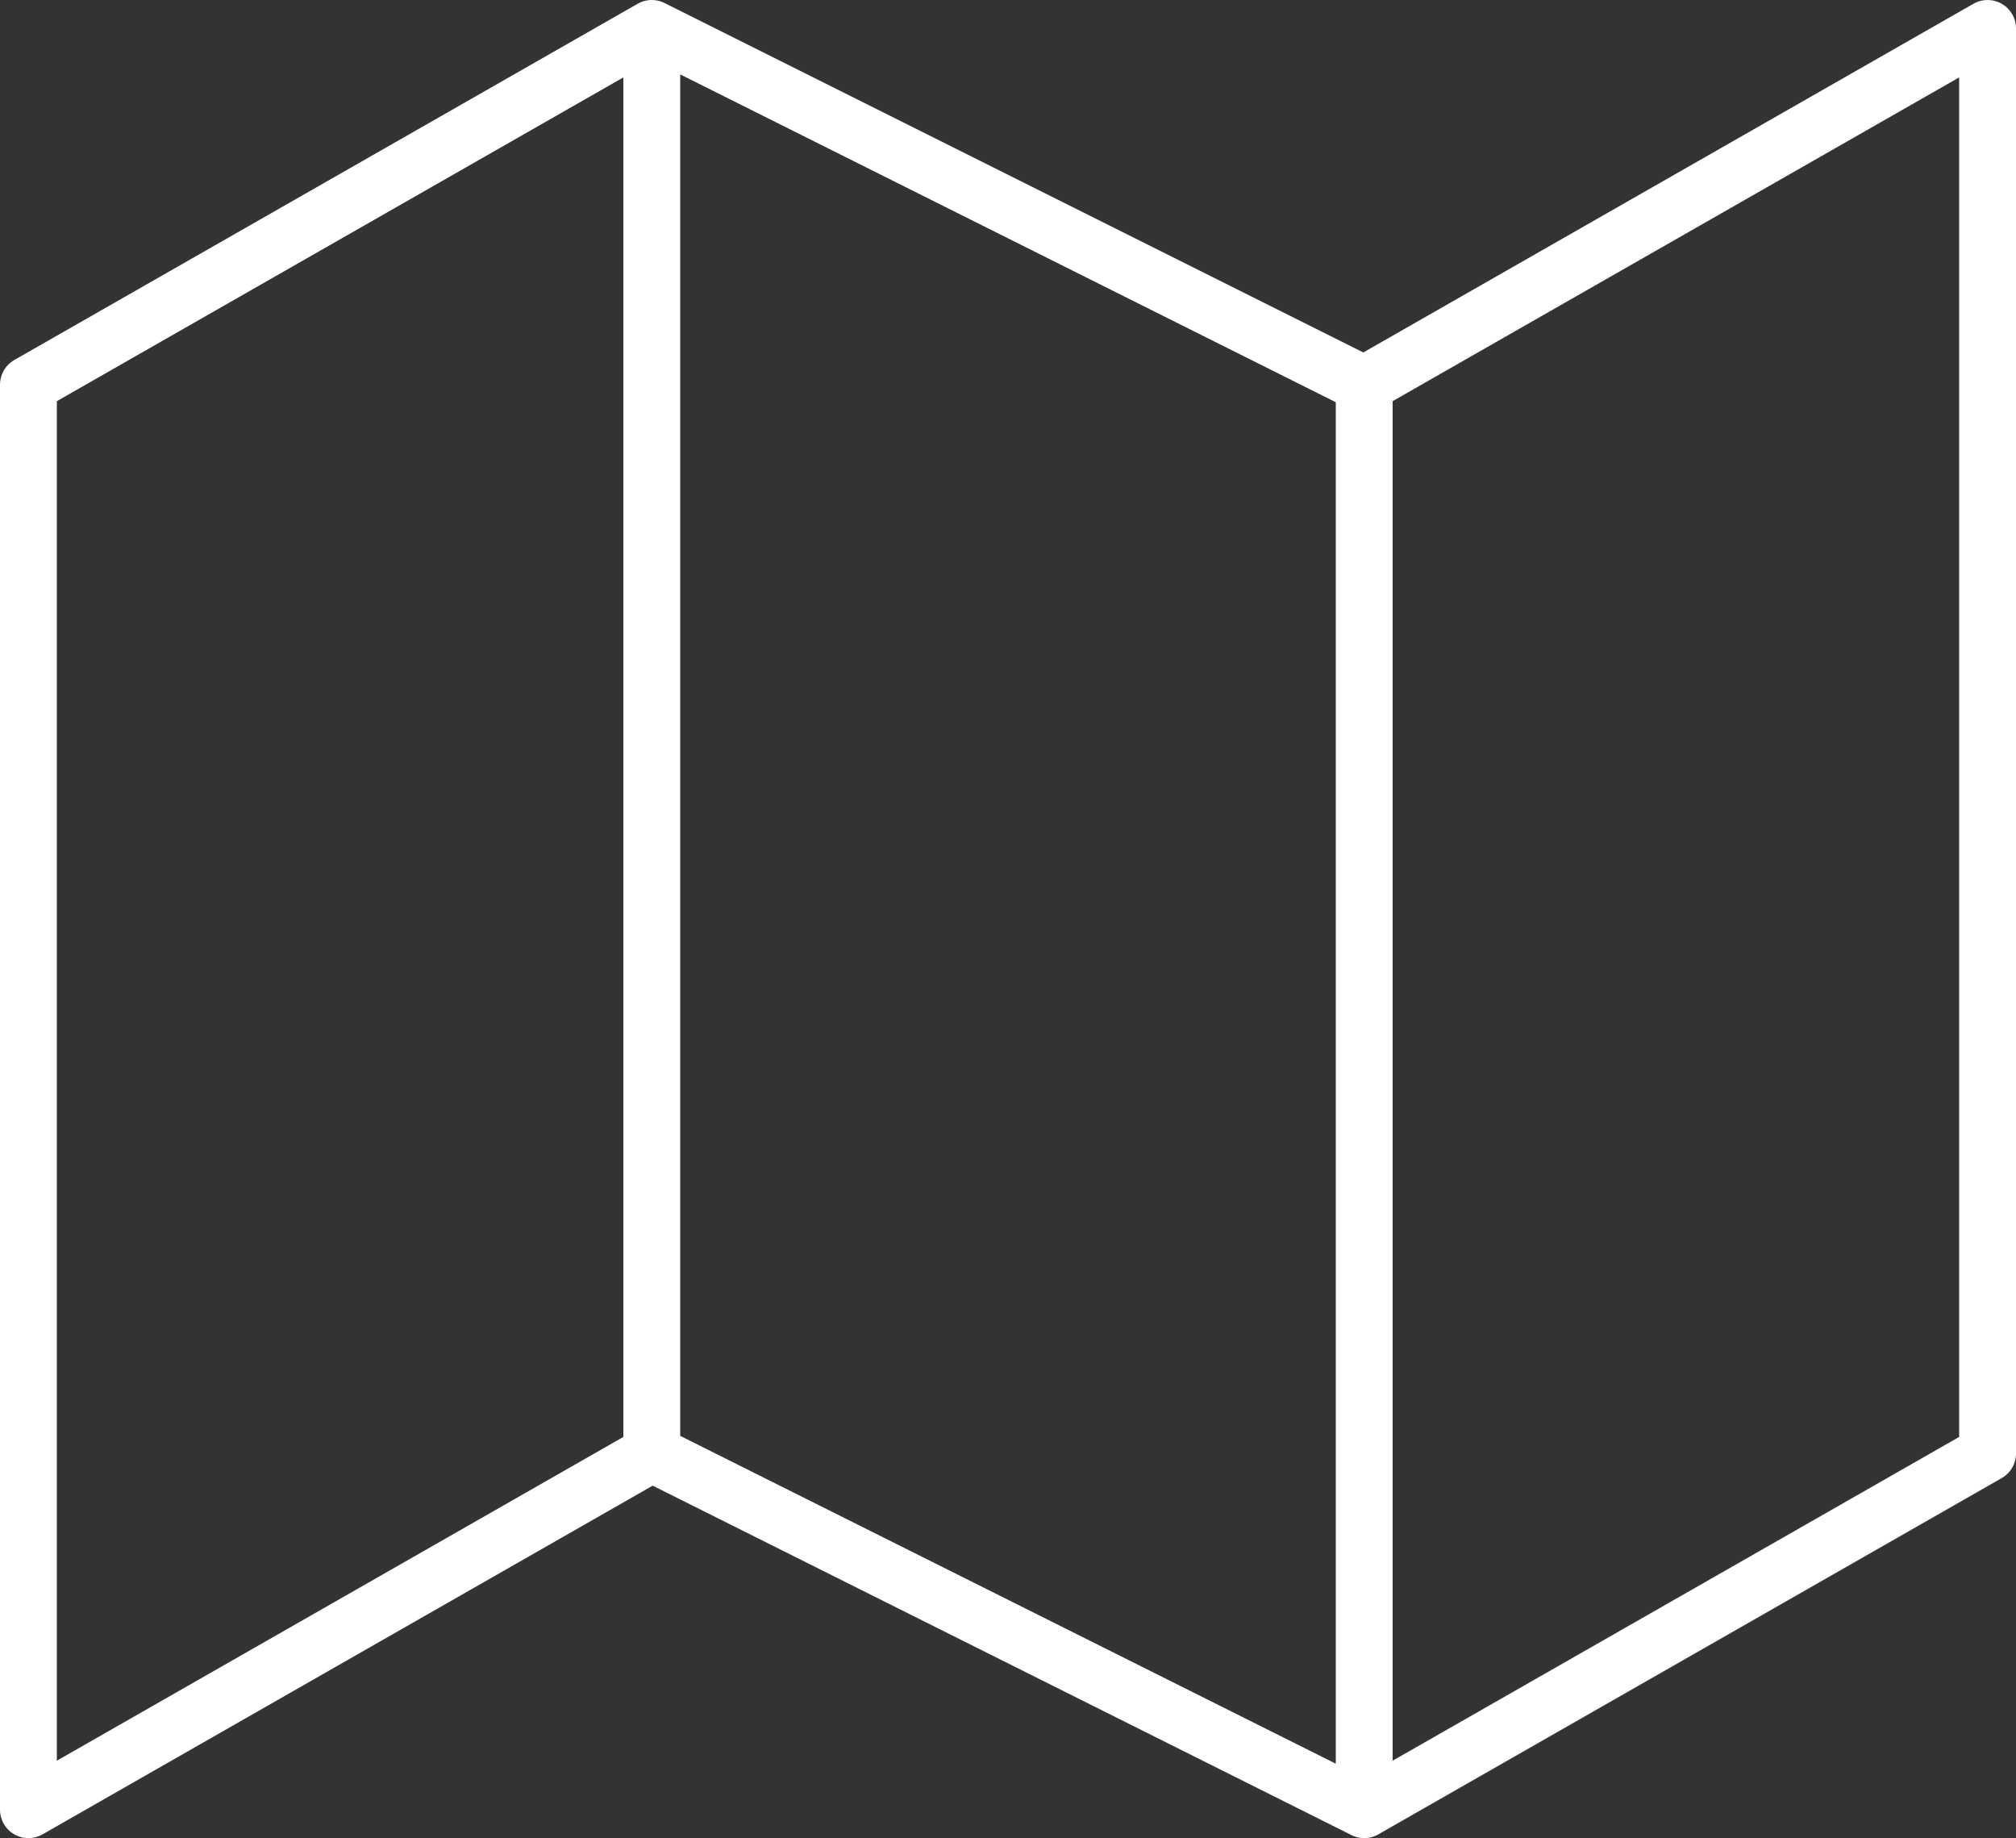
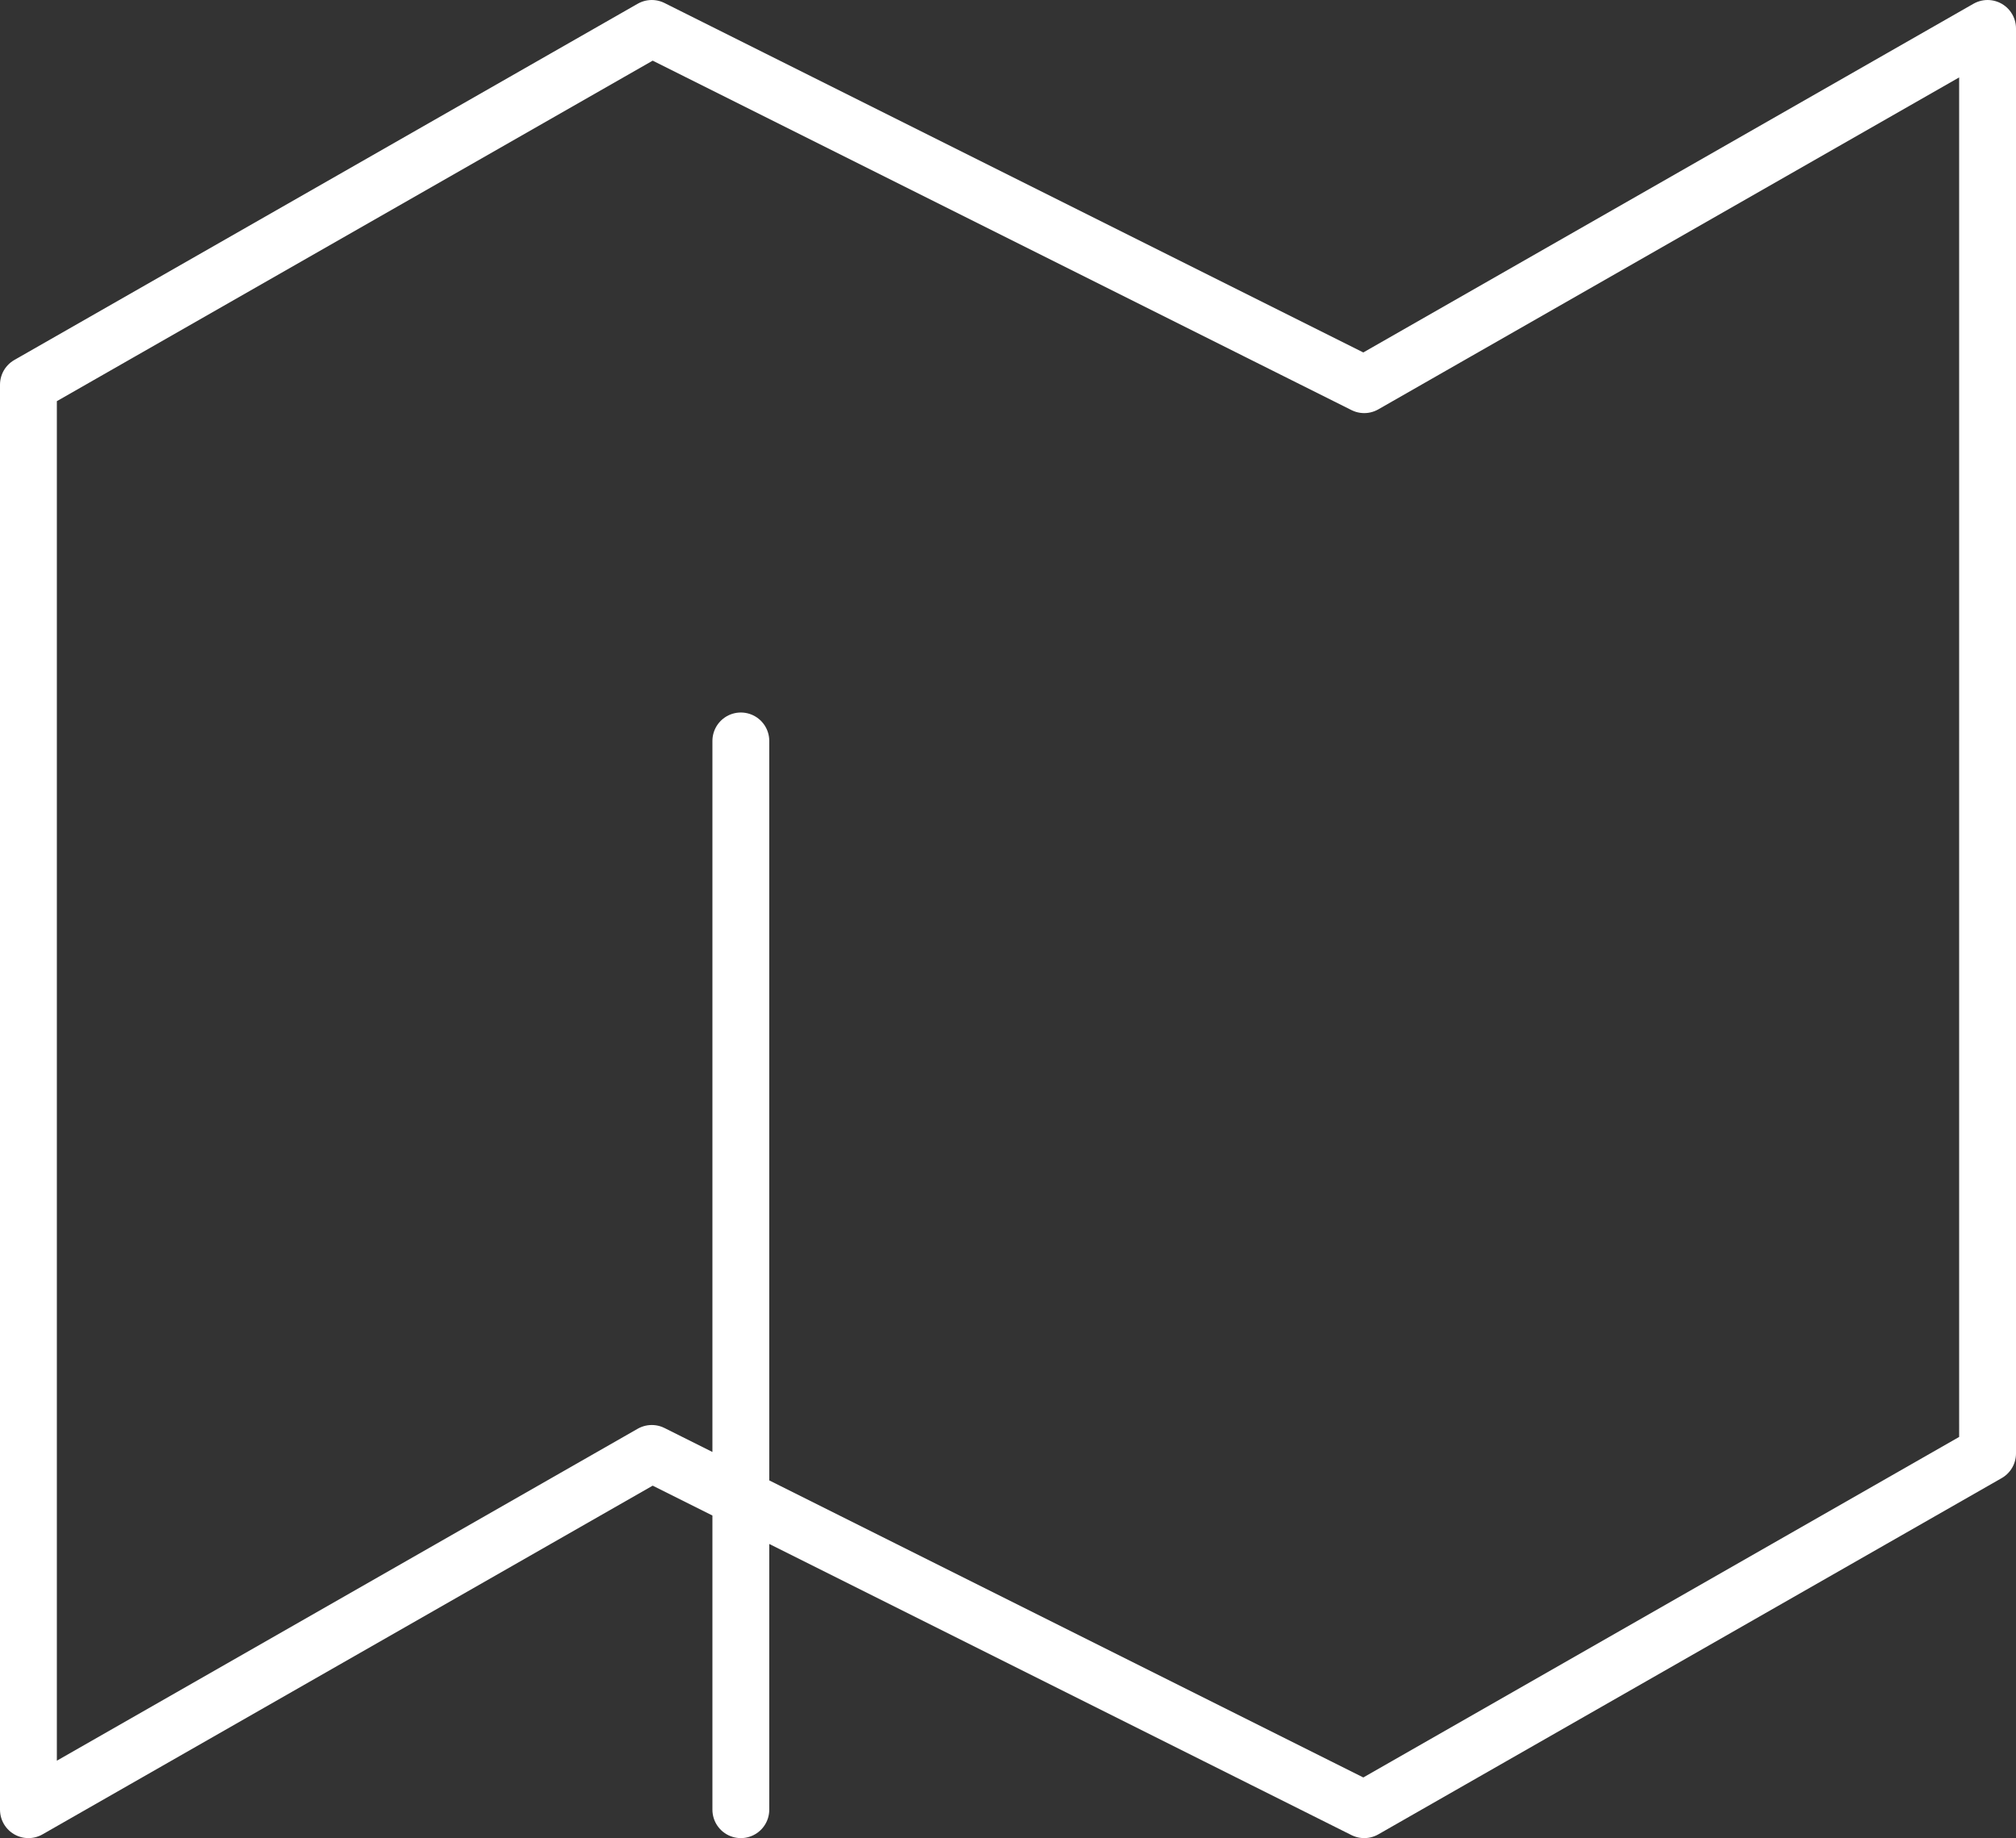
<svg xmlns="http://www.w3.org/2000/svg" width="53.2" height="48.5" viewBox="0 0 53.2 48.5">
  <rect x="0" y="0" width="53.2" height="48.5" fill="#333333" stroke="none" />
-   <path data-name="Icon feather-map" d="M1.5 12.4V50l16.45-9.4 18.8 9.4 16.45-9.4V3l-16.45 9.4L17.95 3zM17.95 3v37.6m18.8-28.2V50" transform="translate(-.75 -2.25)" style="fill:none;stroke:#fff;stroke-linecap:round;stroke-linejoin:round;stroke-width:1.5px" />
+   <path data-name="Icon feather-map" d="M1.5 12.4V50l16.45-9.4 18.8 9.4 16.45-9.4V3l-16.45 9.4L17.95 3zv37.6m18.8-28.2V50" transform="translate(-.75 -2.25)" style="fill:none;stroke:#fff;stroke-linecap:round;stroke-linejoin:round;stroke-width:1.5px" />
</svg>